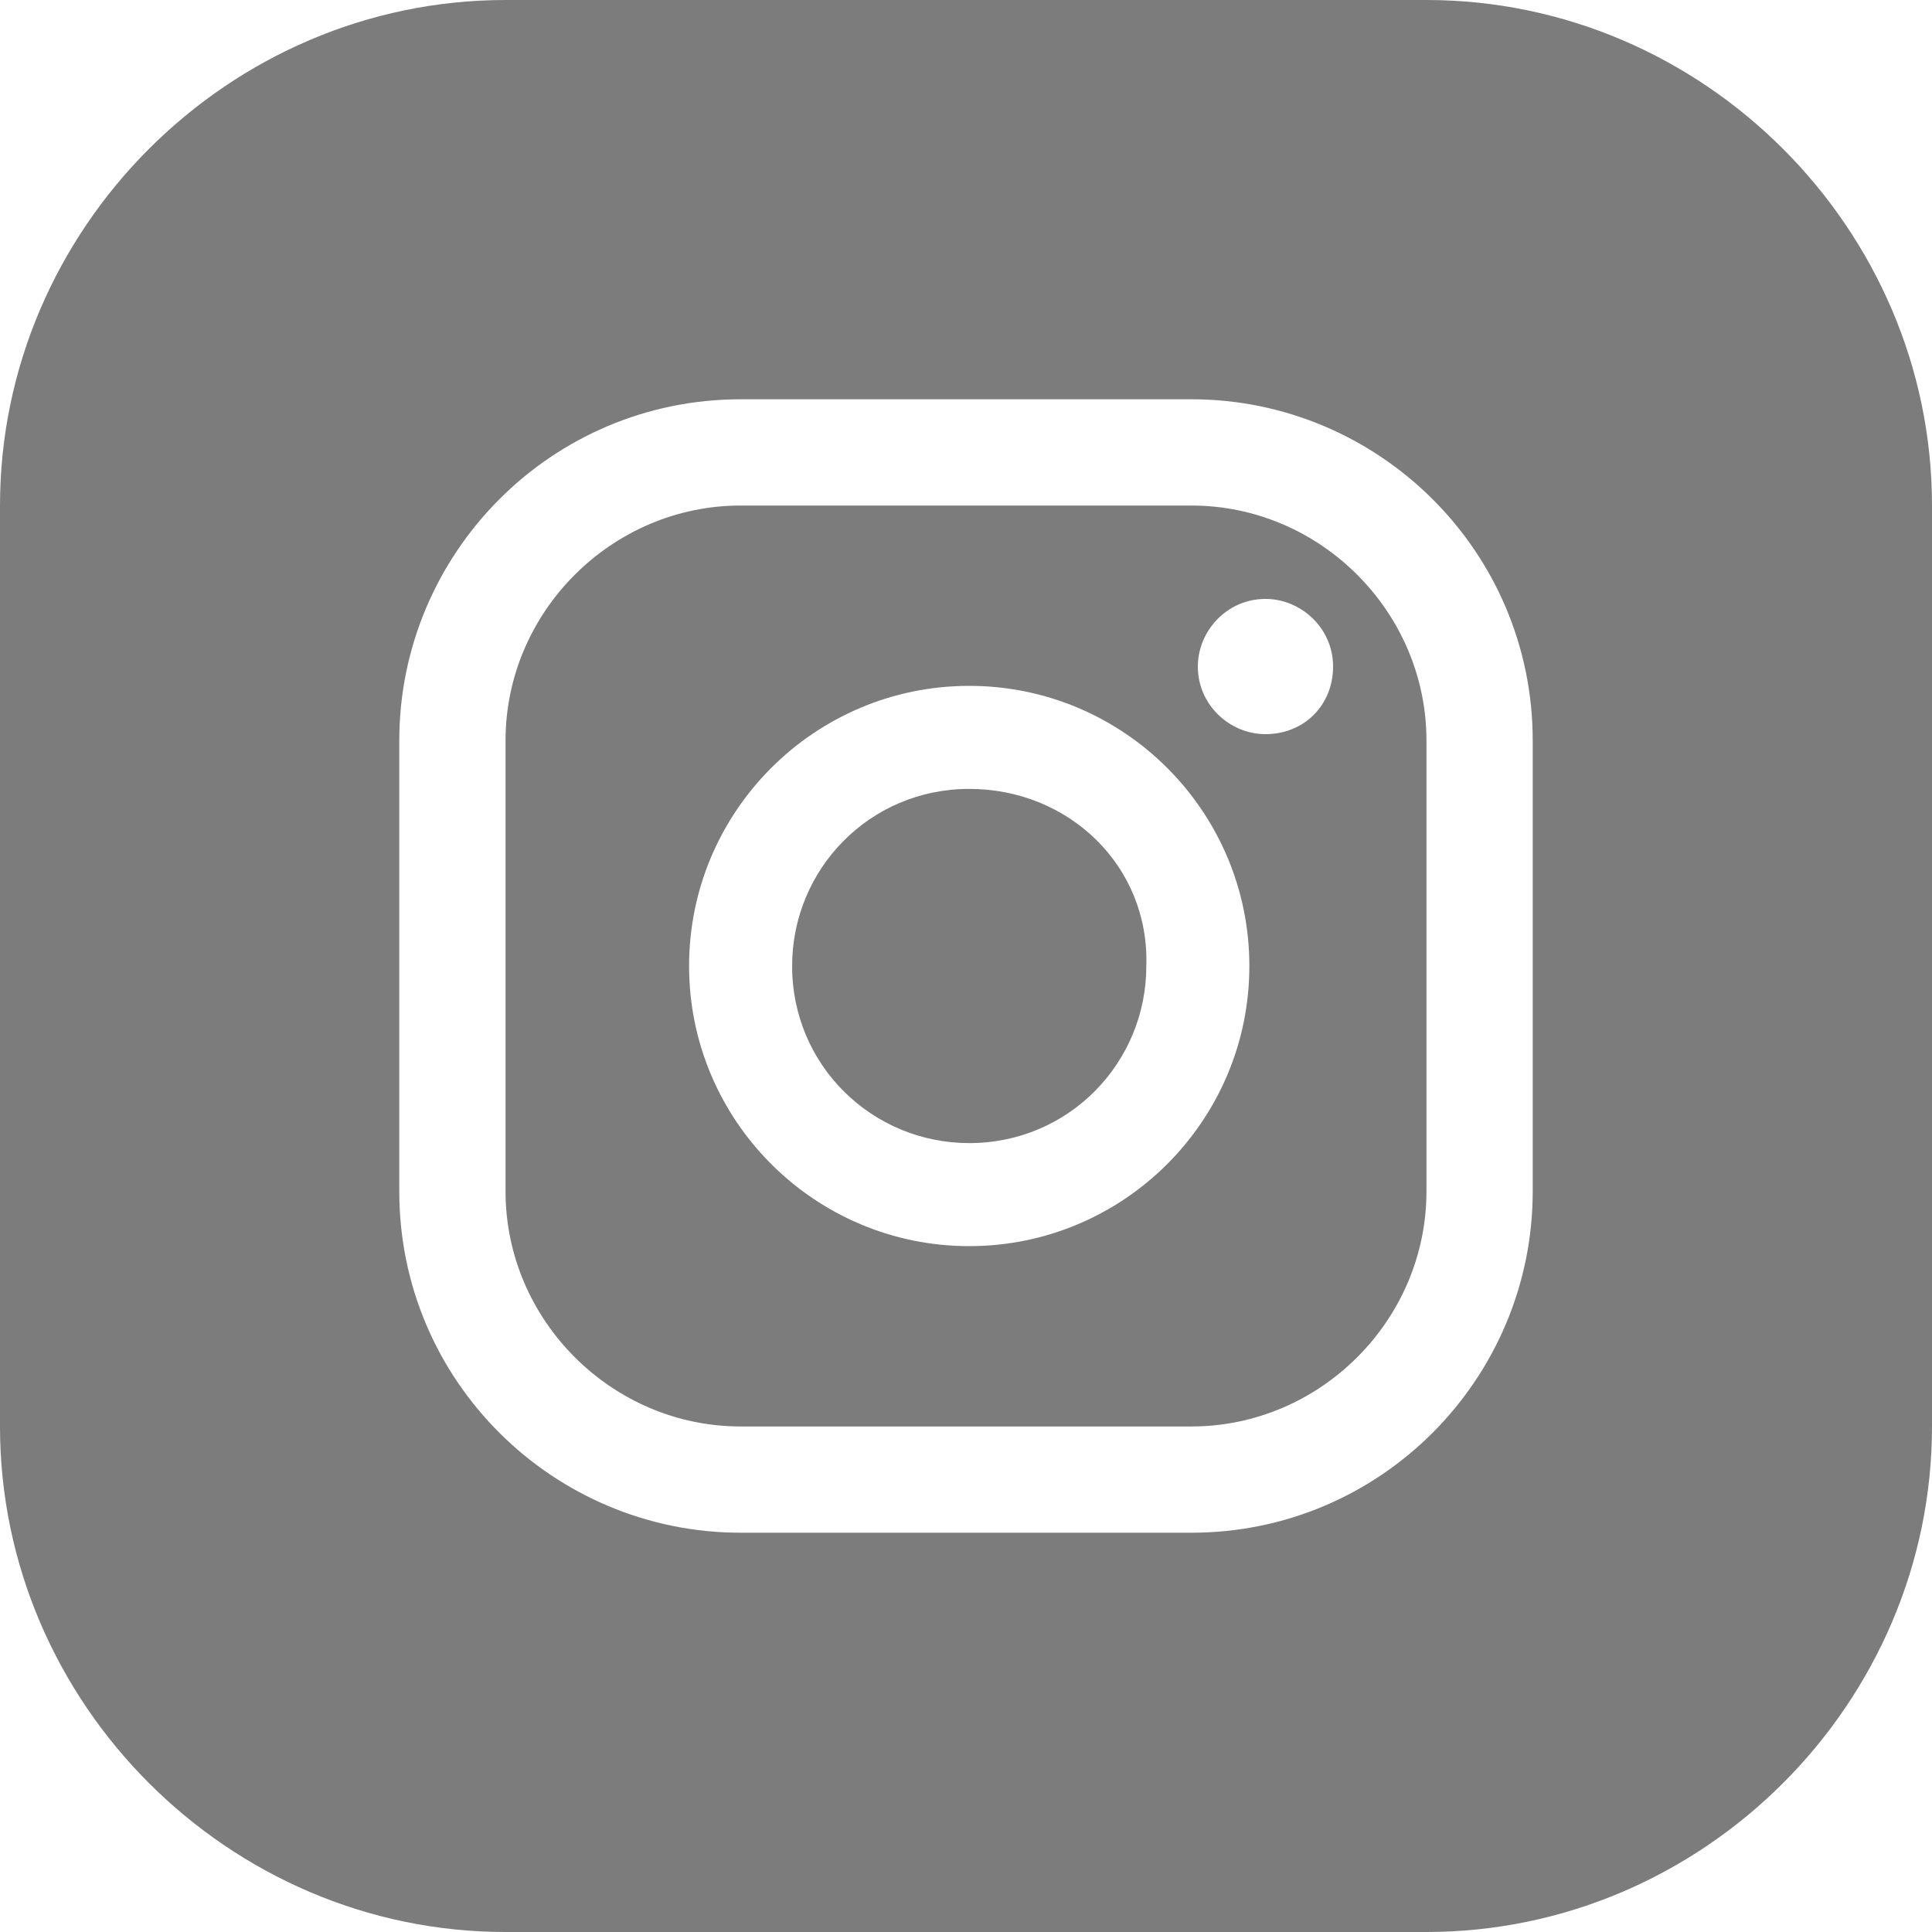
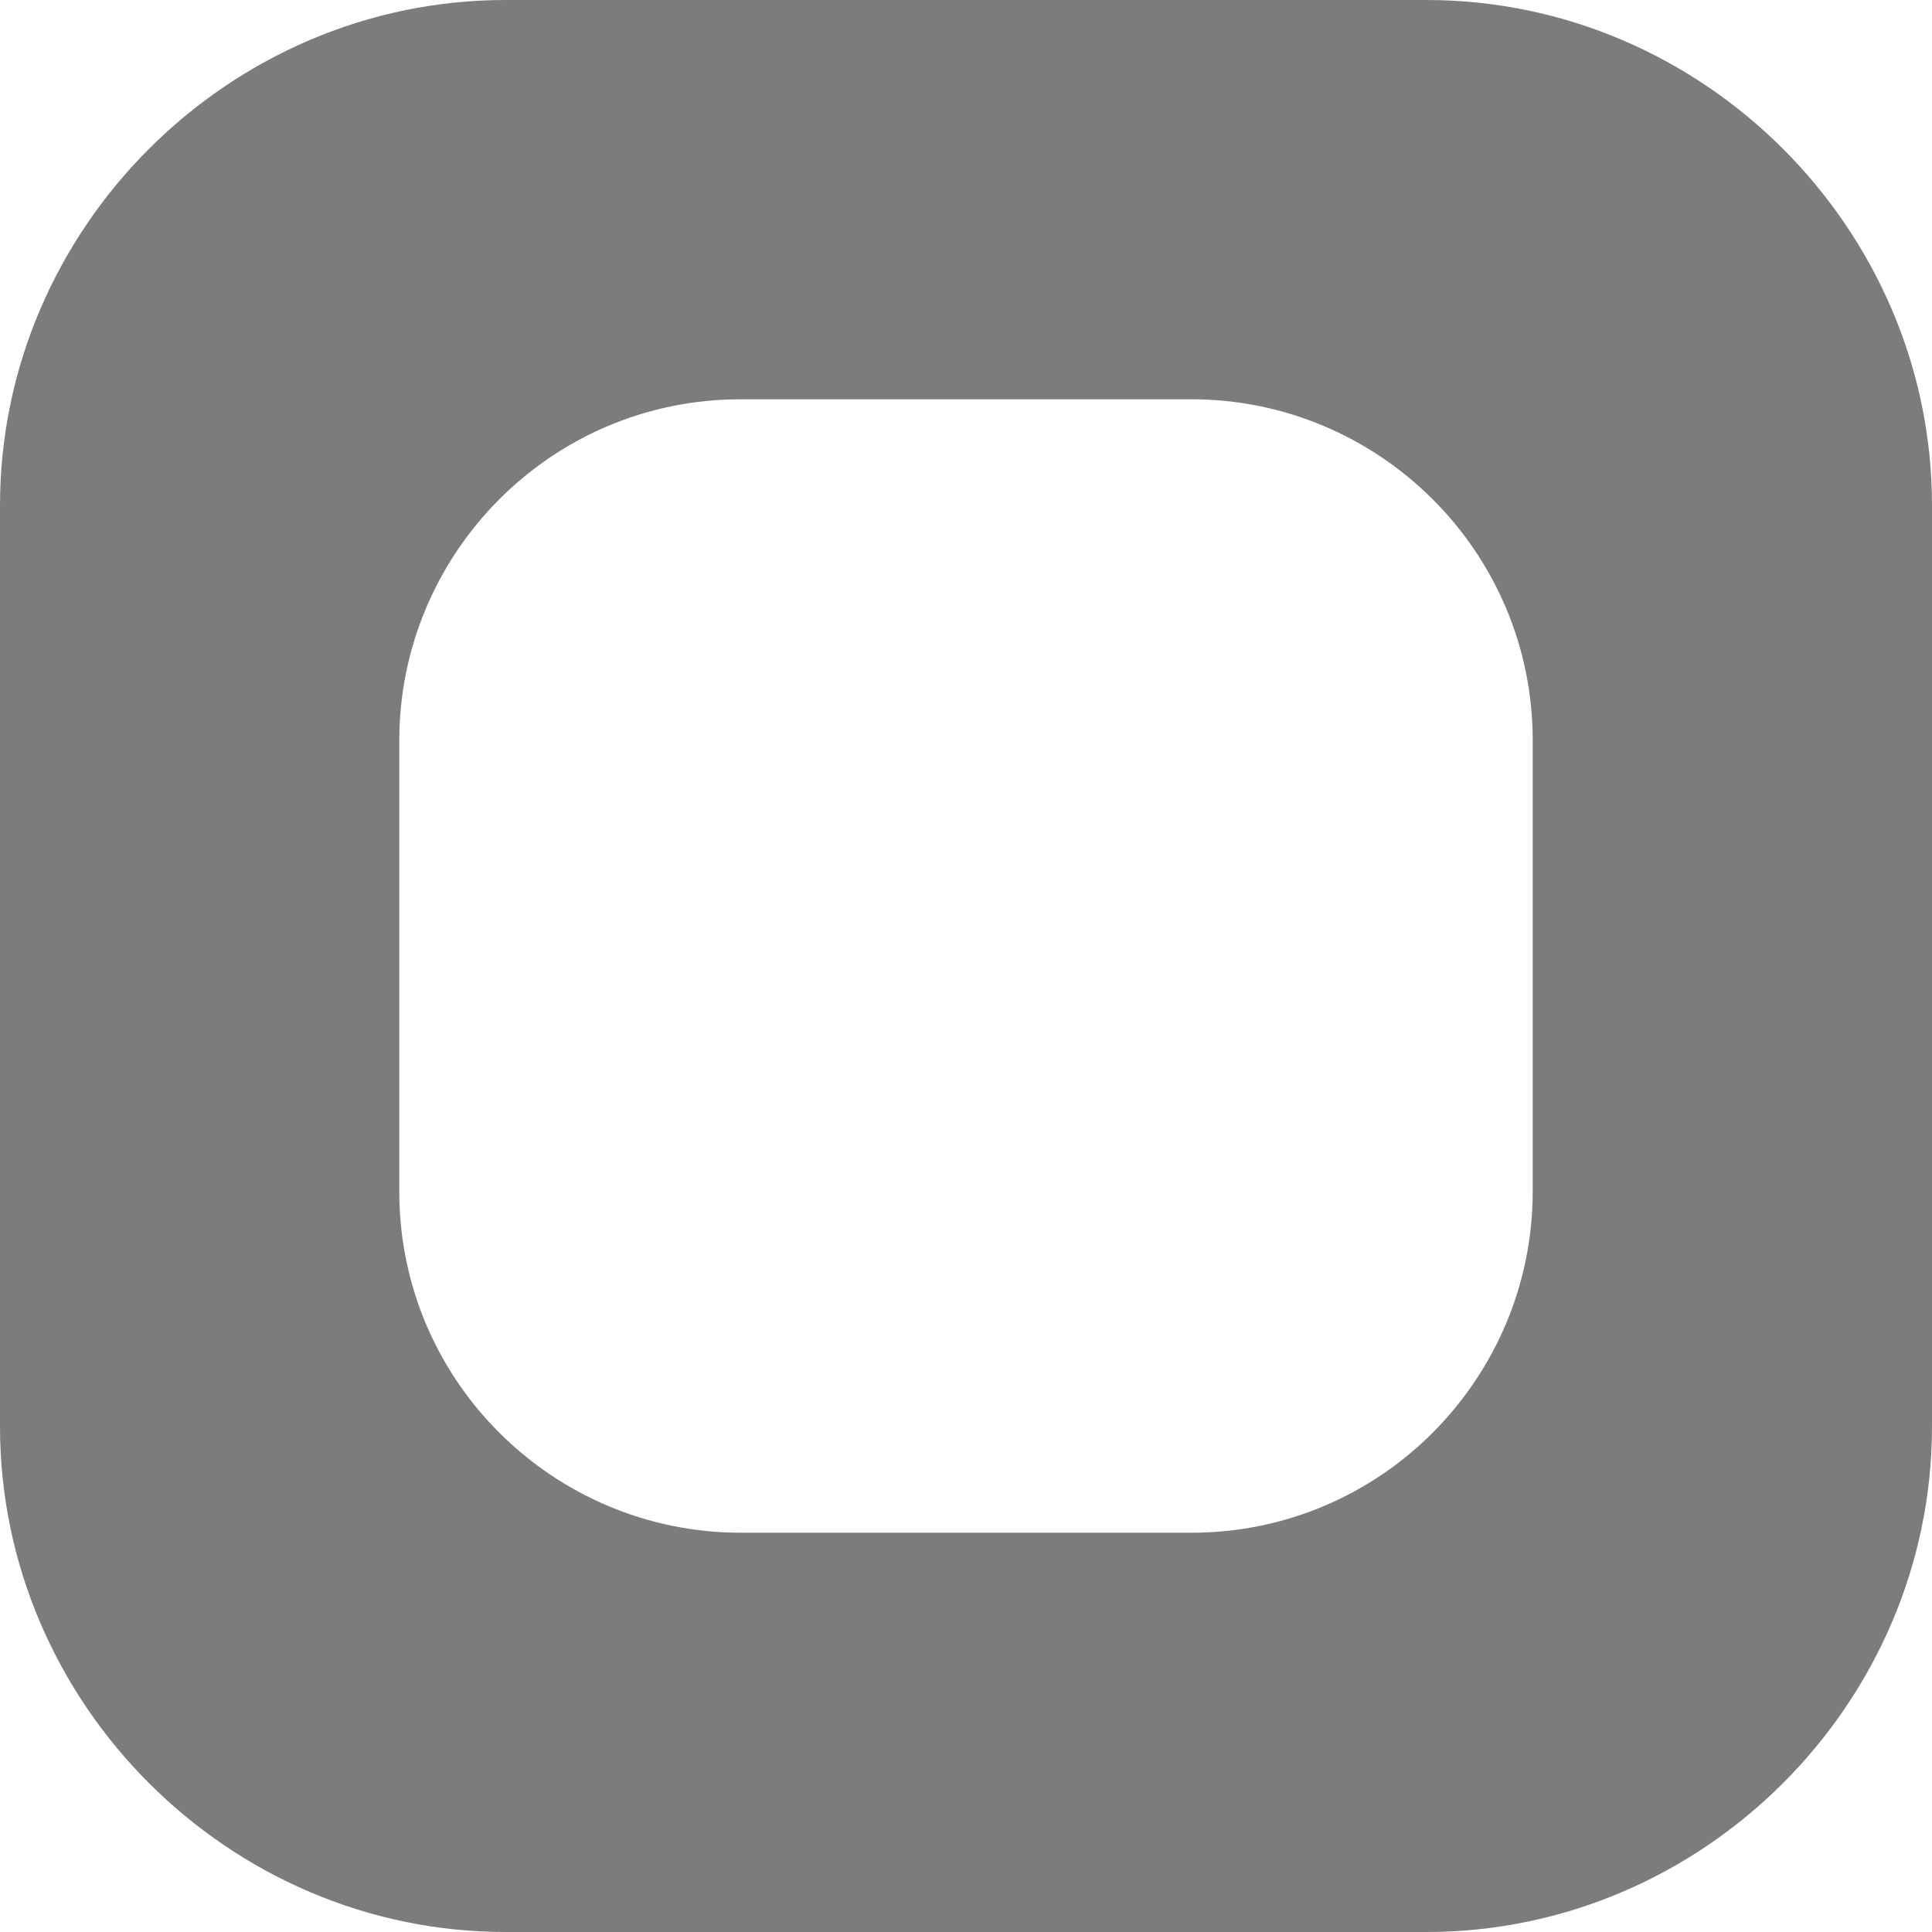
<svg xmlns="http://www.w3.org/2000/svg" version="1.1" id="Layer_1" x="0" y="0" viewBox="0 0 60 60" xml:space="preserve">
  <style>.st0{fill:#7c7c7c}</style>
-   <path class="st0" d="M30.1 24.5c-3.1 0-5.5 2.5-5.5 5.5 0 3.1 2.5 5.5 5.5 5.5 3.1 0 5.5-2.5 5.5-5.5.1-3.1-2.4-5.5-5.5-5.5z" />
-   <path class="st0" d="M37 15.7H23c-4 0-7.3 3.3-7.3 7.3v14c0 4 3.3 7.3 7.3 7.3h14c4 0 7.3-3.3 7.3-7.3V23c0-4-3.3-7.3-7.3-7.3zm-6.9 23c-4.8 0-8.7-3.9-8.7-8.7 0-4.8 3.9-8.7 8.7-8.7 4.8 0 8.7 3.9 8.7 8.7 0 4.8-3.9 8.7-8.7 8.7zm9.2-15.9c-1.1 0-2.1-.9-2.1-2.1 0-1.1.9-2.1 2.1-2.1 1.1 0 2.1.9 2.1 2.1 0 1.2-.9 2.1-2.1 2.1z" />
  <path class="st0" d="M44.3 0H15.7C7.1 0 0 7.1 0 15.7v28.6C0 52.9 7.1 60 15.7 60h28.6C52.9 60 60 52.9 60 44.3V15.7C60 7.1 52.9 0 44.3 0zm3.3 37c0 5.8-4.7 10.6-10.6 10.6H23c-5.8 0-10.6-4.7-10.6-10.6V23c0-5.8 4.7-10.6 10.6-10.6h14c5.8 0 10.6 4.7 10.6 10.6v14z" />
</svg>